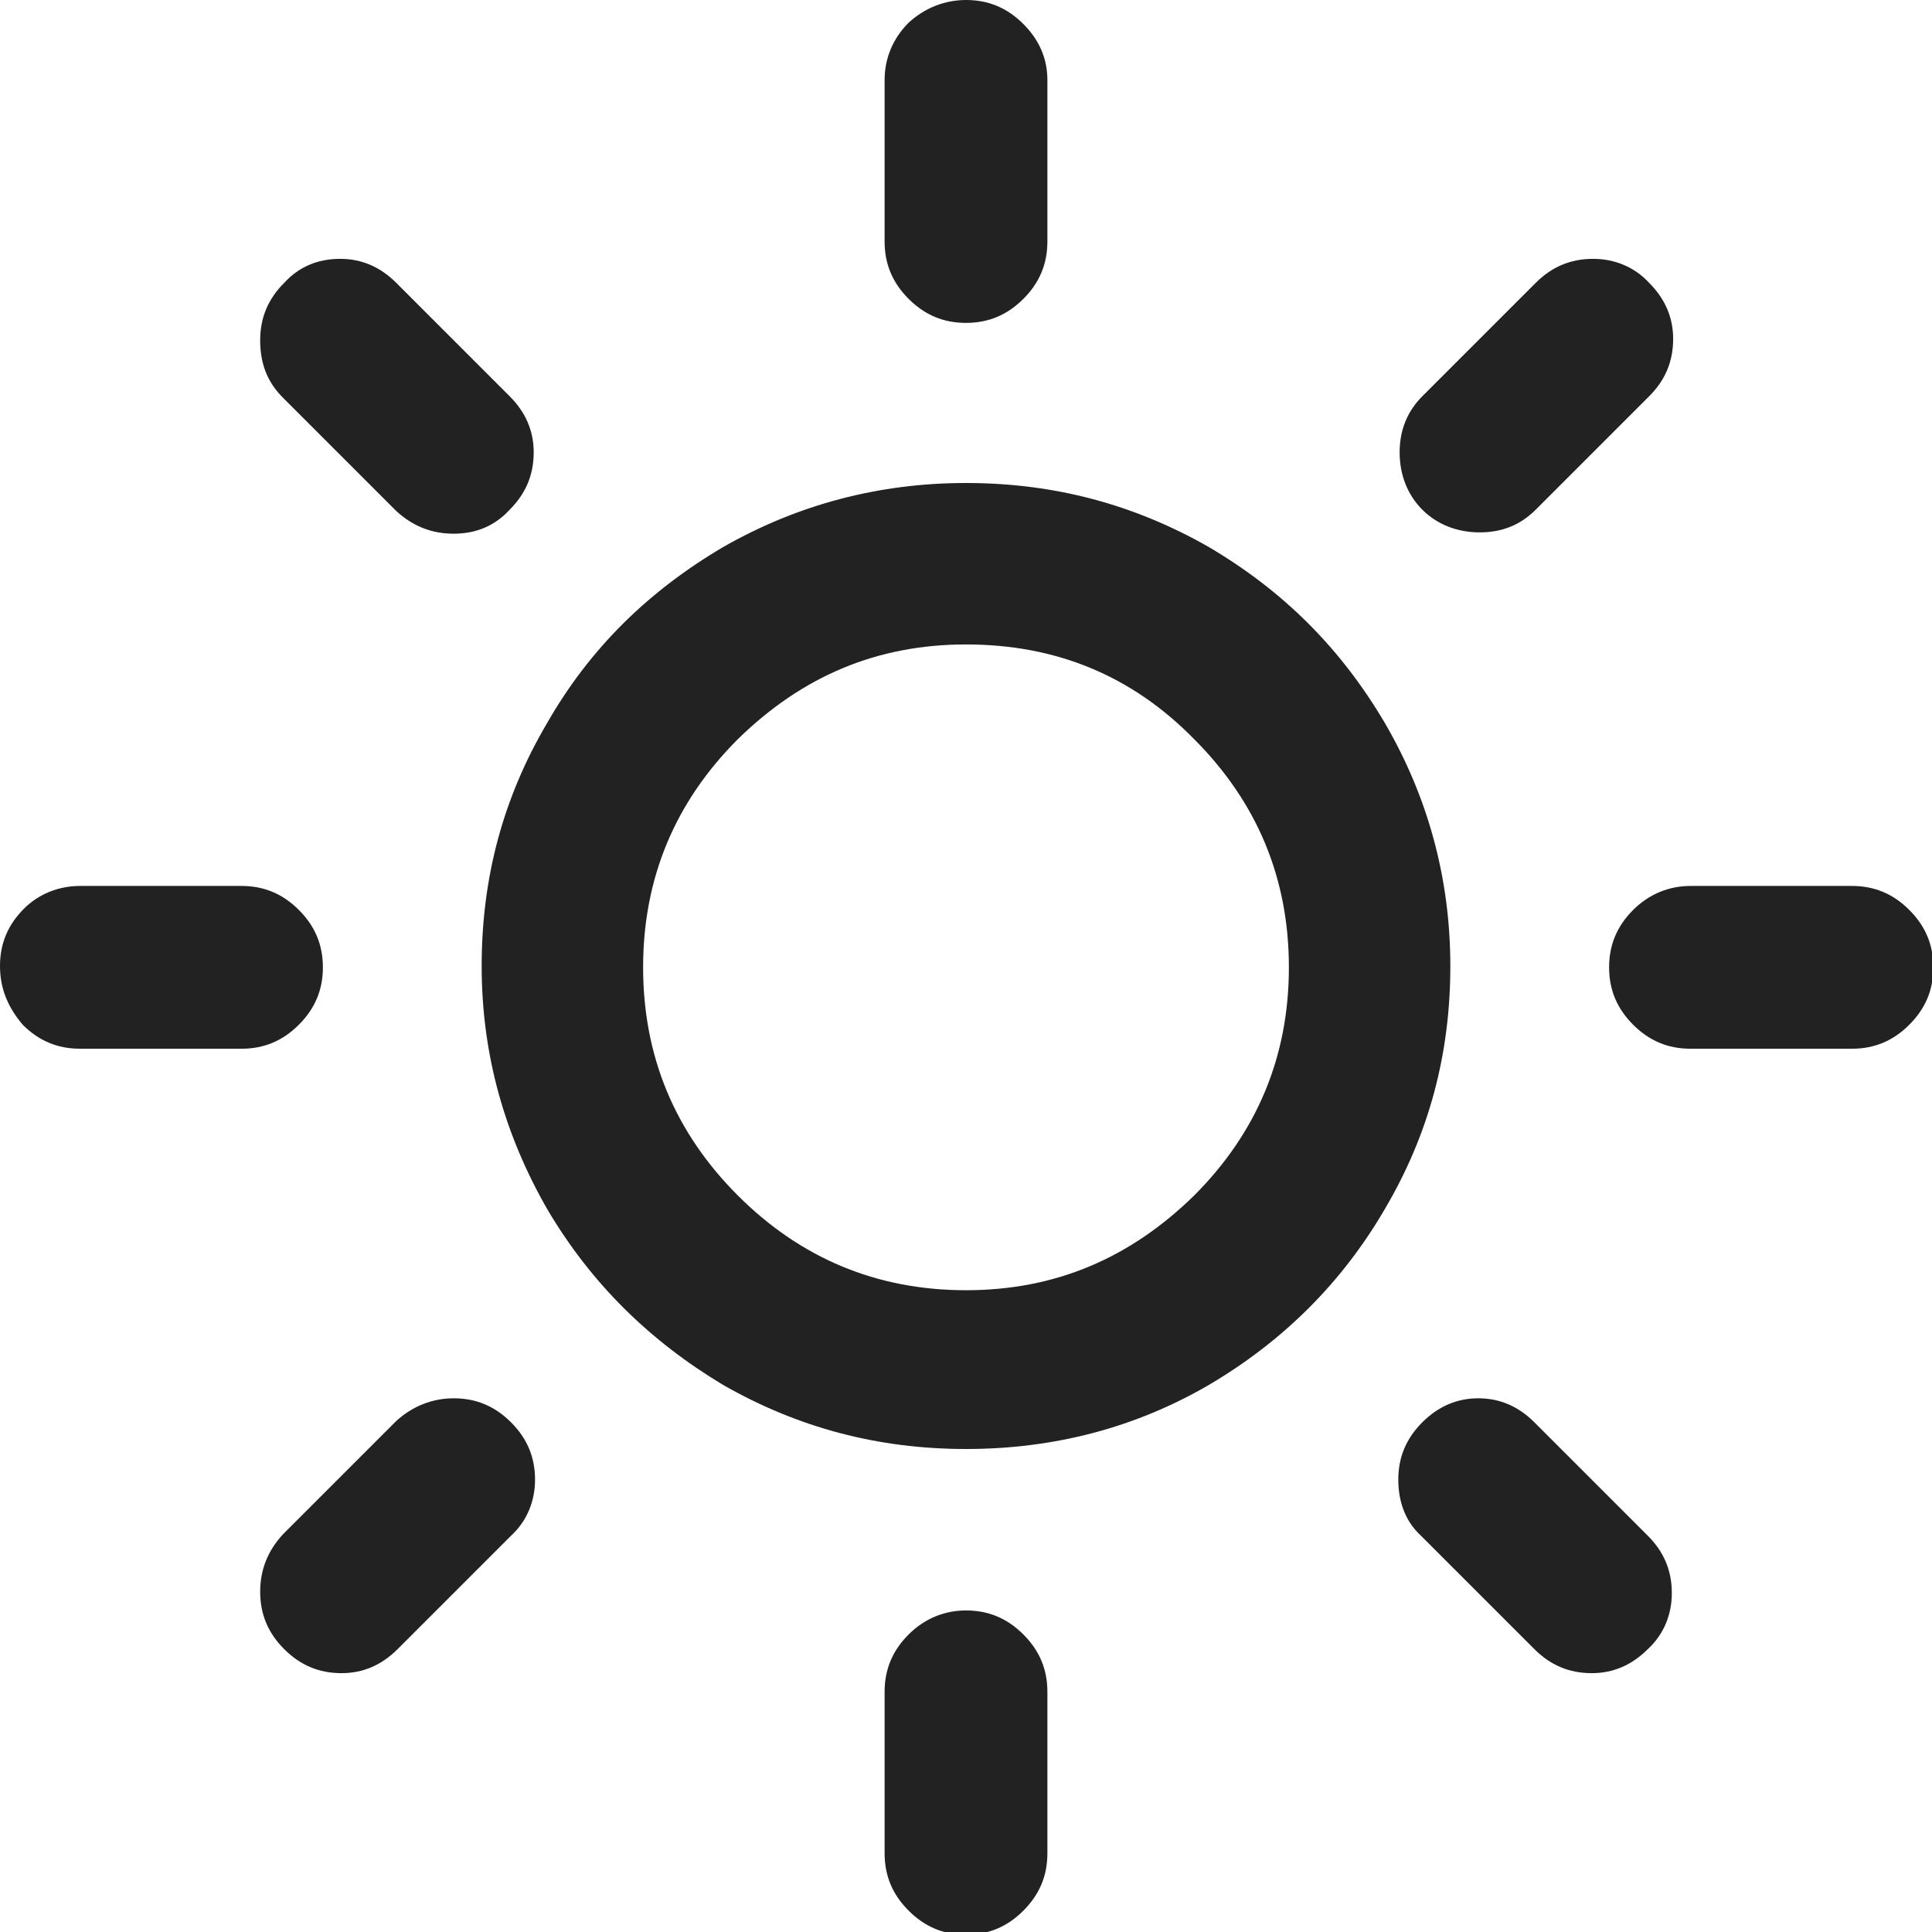
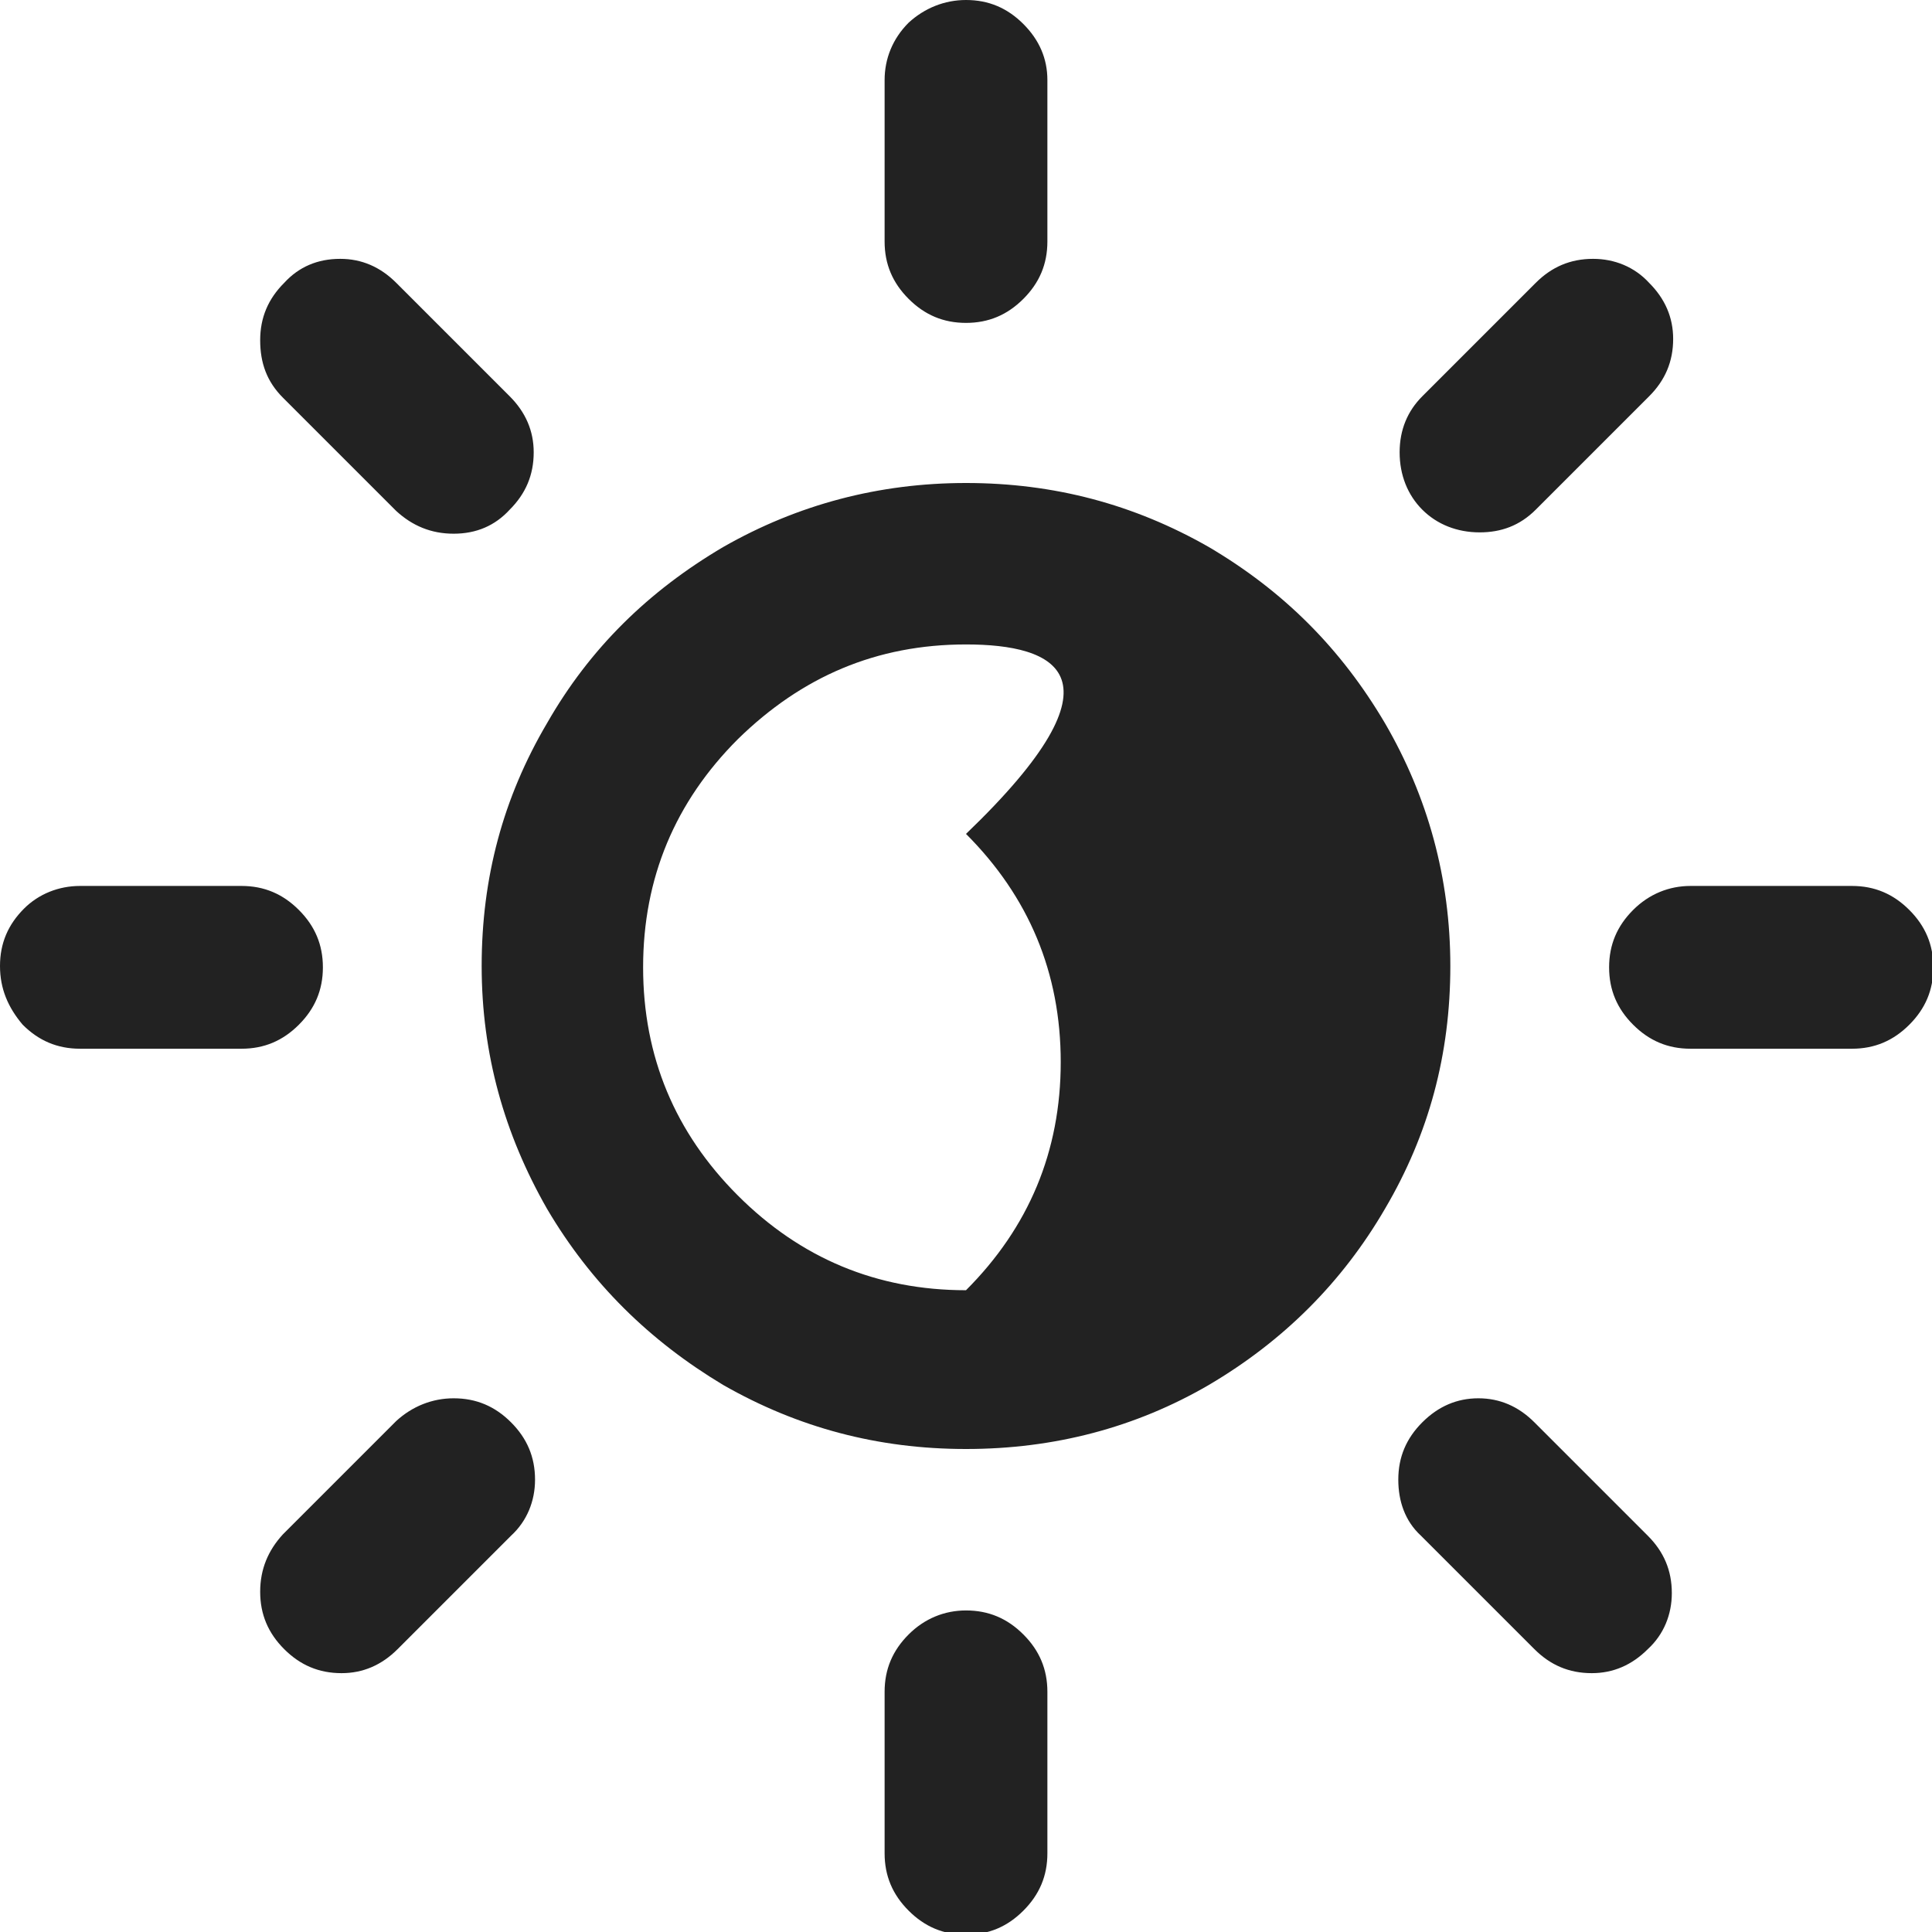
<svg xmlns="http://www.w3.org/2000/svg" version="1.1" id="图层_1" x="0px" y="0px" viewBox="0 0 144.8 144.8" style="enable-background:new 0 0 144.8 144.8;" xml:space="preserve">
-   <path d="M119.4,19.4c1.6,0,3.1,0.6,4.2,1.8c1.2,1.2,1.8,2.6,1.8,4.2c0,1.7-0.6,3.1-1.8,4.3l-8.5,8.5c-1.2,1.2-2.6,1.7-4.2,1.7  c-1.7,0-3.2-0.6-4.3-1.7c-1.1-1.1-1.7-2.6-1.7-4.3c0-1.7,0.6-3.1,1.7-4.2l8.5-8.5C116.3,20,117.7,19.4,119.4,19.4L119.4,19.4z   M126.7,66.4h12.1c1.7,0,3.1,0.6,4.3,1.8c1.2,1.2,1.8,2.6,1.8,4.3c0,1.7-0.6,3.1-1.8,4.3c-1.2,1.2-2.6,1.8-4.3,1.8h-12.1  c-1.7,0-3.1-0.6-4.3-1.8c-1.2-1.2-1.8-2.6-1.8-4.3c0-1.7,0.6-3.1,1.8-4.3C123.6,67,125.1,66.4,126.7,66.4z M72.4,0  c1.7,0,3.1,0.6,4.3,1.8C77.9,3,78.5,4.4,78.5,6v12.1c0,1.7-0.6,3.1-1.8,4.3c-1.2,1.2-2.6,1.8-4.3,1.8c-1.7,0-3.1-0.6-4.3-1.8  c-1.2-1.2-1.8-2.6-1.8-4.3V6c0-1.6,0.6-3.1,1.8-4.3C69.3,0.6,70.8,0,72.4,0L72.4,0z M25.5,19.4c1.6,0,3,0.6,4.2,1.8l8.5,8.5  c1.2,1.2,1.8,2.6,1.8,4.2c0,1.7-0.6,3.1-1.8,4.3C37.1,39.4,35.7,40,34,40c-1.7,0-3.1-0.6-4.3-1.7l-8.5-8.5c-1.2-1.2-1.7-2.6-1.7-4.3  c0-1.7,0.6-3.1,1.8-4.3C22.4,20,23.8,19.4,25.5,19.4L25.5,19.4z M110.8,104.8c1.6,0,3,0.6,4.2,1.8l8.5,8.5c1.2,1.2,1.8,2.6,1.8,4.3  c0,1.6-0.6,3.1-1.8,4.2c-1.2,1.2-2.6,1.8-4.2,1.8c-1.7,0-3.1-0.6-4.3-1.8l-8.5-8.5c-1.2-1.1-1.7-2.6-1.7-4.2c0-1.7,0.6-3.1,1.8-4.3  C107.8,105.4,109.2,104.8,110.8,104.8L110.8,104.8z M72.4,48.3c-6.7,0-12.3,2.4-17.1,7.1c-4.7,4.7-7.1,10.4-7.1,17.1  c0,6.7,2.4,12.4,7.1,17.1c4.7,4.7,10.4,7.1,17.1,7.1c6.7,0,12.3-2.4,17.1-7.1c4.7-4.7,7.1-10.4,7.1-17.1c0-6.7-2.4-12.4-7.1-17.1  C84.8,50.6,79.1,48.3,72.4,48.3L72.4,48.3z M6,66.4h12.1c1.7,0,3.1,0.6,4.3,1.8c1.2,1.2,1.8,2.6,1.8,4.3c0,1.7-0.6,3.1-1.8,4.3  c-1.2,1.2-2.6,1.8-4.3,1.8H6c-1.7,0-3.1-0.6-4.3-1.8C0.6,75.5,0,74.1,0,72.4c0-1.7,0.6-3.1,1.8-4.3C2.9,67,4.4,66.4,6,66.4z   M72.4,120.7c1.7,0,3.1,0.6,4.3,1.8c1.2,1.2,1.8,2.6,1.8,4.3v12.1c0,1.7-0.6,3.1-1.8,4.3c-1.2,1.2-2.6,1.8-4.3,1.8  c-1.7,0-3.1-0.6-4.3-1.8c-1.2-1.2-1.8-2.6-1.8-4.3v-12.1c0-1.7,0.6-3.1,1.8-4.3C69.3,121.3,70.8,120.7,72.4,120.7L72.4,120.7z   M34,104.8c1.7,0,3.1,0.6,4.3,1.8c1.2,1.2,1.8,2.6,1.8,4.3c0,1.6-0.6,3.1-1.8,4.2l-8.5,8.5c-1.2,1.2-2.6,1.8-4.2,1.8  c-1.7,0-3.1-0.6-4.3-1.8c-1.2-1.2-1.8-2.6-1.8-4.3c0-1.7,0.6-3.1,1.7-4.3l8.5-8.5C30.9,105.4,32.4,104.8,34,104.8L34,104.8z   M72.4,36.2c6.6,0,12.6,1.6,18.2,4.8c5.6,3.3,9.9,7.6,13.2,13.2c3.2,5.5,4.9,11.6,4.9,18.2c0,6.6-1.6,12.6-4.9,18.2  c-3.2,5.5-7.6,9.9-13.2,13.2c-5.5,3.2-11.6,4.8-18.2,4.8c-6.6,0-12.6-1.6-18.2-4.8c-5.5-3.3-9.9-7.6-13.2-13.2  c-3.2-5.6-4.9-11.6-4.9-18.2c0-6.6,1.6-12.6,4.9-18.2c3.2-5.6,7.6-9.9,13.2-13.2C59.8,37.8,65.9,36.2,72.4,36.2z" fill="#222" />
+   <path d="M119.4,19.4c1.6,0,3.1,0.6,4.2,1.8c1.2,1.2,1.8,2.6,1.8,4.2c0,1.7-0.6,3.1-1.8,4.3l-8.5,8.5c-1.2,1.2-2.6,1.7-4.2,1.7  c-1.7,0-3.2-0.6-4.3-1.7c-1.1-1.1-1.7-2.6-1.7-4.3c0-1.7,0.6-3.1,1.7-4.2l8.5-8.5C116.3,20,117.7,19.4,119.4,19.4L119.4,19.4z   M126.7,66.4h12.1c1.7,0,3.1,0.6,4.3,1.8c1.2,1.2,1.8,2.6,1.8,4.3c0,1.7-0.6,3.1-1.8,4.3c-1.2,1.2-2.6,1.8-4.3,1.8h-12.1  c-1.7,0-3.1-0.6-4.3-1.8c-1.2-1.2-1.8-2.6-1.8-4.3c0-1.7,0.6-3.1,1.8-4.3C123.6,67,125.1,66.4,126.7,66.4z M72.4,0  c1.7,0,3.1,0.6,4.3,1.8C77.9,3,78.5,4.4,78.5,6v12.1c0,1.7-0.6,3.1-1.8,4.3c-1.2,1.2-2.6,1.8-4.3,1.8c-1.7,0-3.1-0.6-4.3-1.8  c-1.2-1.2-1.8-2.6-1.8-4.3V6c0-1.6,0.6-3.1,1.8-4.3C69.3,0.6,70.8,0,72.4,0L72.4,0z M25.5,19.4c1.6,0,3,0.6,4.2,1.8l8.5,8.5  c1.2,1.2,1.8,2.6,1.8,4.2c0,1.7-0.6,3.1-1.8,4.3C37.1,39.4,35.7,40,34,40c-1.7,0-3.1-0.6-4.3-1.7l-8.5-8.5c-1.2-1.2-1.7-2.6-1.7-4.3  c0-1.7,0.6-3.1,1.8-4.3C22.4,20,23.8,19.4,25.5,19.4L25.5,19.4z M110.8,104.8c1.6,0,3,0.6,4.2,1.8l8.5,8.5c1.2,1.2,1.8,2.6,1.8,4.3  c0,1.6-0.6,3.1-1.8,4.2c-1.2,1.2-2.6,1.8-4.2,1.8c-1.7,0-3.1-0.6-4.3-1.8l-8.5-8.5c-1.2-1.1-1.7-2.6-1.7-4.2c0-1.7,0.6-3.1,1.8-4.3  C107.8,105.4,109.2,104.8,110.8,104.8L110.8,104.8z M72.4,48.3c-6.7,0-12.3,2.4-17.1,7.1c-4.7,4.7-7.1,10.4-7.1,17.1  c0,6.7,2.4,12.4,7.1,17.1c4.7,4.7,10.4,7.1,17.1,7.1c4.7-4.7,7.1-10.4,7.1-17.1c0-6.7-2.4-12.4-7.1-17.1  C84.8,50.6,79.1,48.3,72.4,48.3L72.4,48.3z M6,66.4h12.1c1.7,0,3.1,0.6,4.3,1.8c1.2,1.2,1.8,2.6,1.8,4.3c0,1.7-0.6,3.1-1.8,4.3  c-1.2,1.2-2.6,1.8-4.3,1.8H6c-1.7,0-3.1-0.6-4.3-1.8C0.6,75.5,0,74.1,0,72.4c0-1.7,0.6-3.1,1.8-4.3C2.9,67,4.4,66.4,6,66.4z   M72.4,120.7c1.7,0,3.1,0.6,4.3,1.8c1.2,1.2,1.8,2.6,1.8,4.3v12.1c0,1.7-0.6,3.1-1.8,4.3c-1.2,1.2-2.6,1.8-4.3,1.8  c-1.7,0-3.1-0.6-4.3-1.8c-1.2-1.2-1.8-2.6-1.8-4.3v-12.1c0-1.7,0.6-3.1,1.8-4.3C69.3,121.3,70.8,120.7,72.4,120.7L72.4,120.7z   M34,104.8c1.7,0,3.1,0.6,4.3,1.8c1.2,1.2,1.8,2.6,1.8,4.3c0,1.6-0.6,3.1-1.8,4.2l-8.5,8.5c-1.2,1.2-2.6,1.8-4.2,1.8  c-1.7,0-3.1-0.6-4.3-1.8c-1.2-1.2-1.8-2.6-1.8-4.3c0-1.7,0.6-3.1,1.7-4.3l8.5-8.5C30.9,105.4,32.4,104.8,34,104.8L34,104.8z   M72.4,36.2c6.6,0,12.6,1.6,18.2,4.8c5.6,3.3,9.9,7.6,13.2,13.2c3.2,5.5,4.9,11.6,4.9,18.2c0,6.6-1.6,12.6-4.9,18.2  c-3.2,5.5-7.6,9.9-13.2,13.2c-5.5,3.2-11.6,4.8-18.2,4.8c-6.6,0-12.6-1.6-18.2-4.8c-5.5-3.3-9.9-7.6-13.2-13.2  c-3.2-5.6-4.9-11.6-4.9-18.2c0-6.6,1.6-12.6,4.9-18.2c3.2-5.6,7.6-9.9,13.2-13.2C59.8,37.8,65.9,36.2,72.4,36.2z" fill="#222" />
</svg>